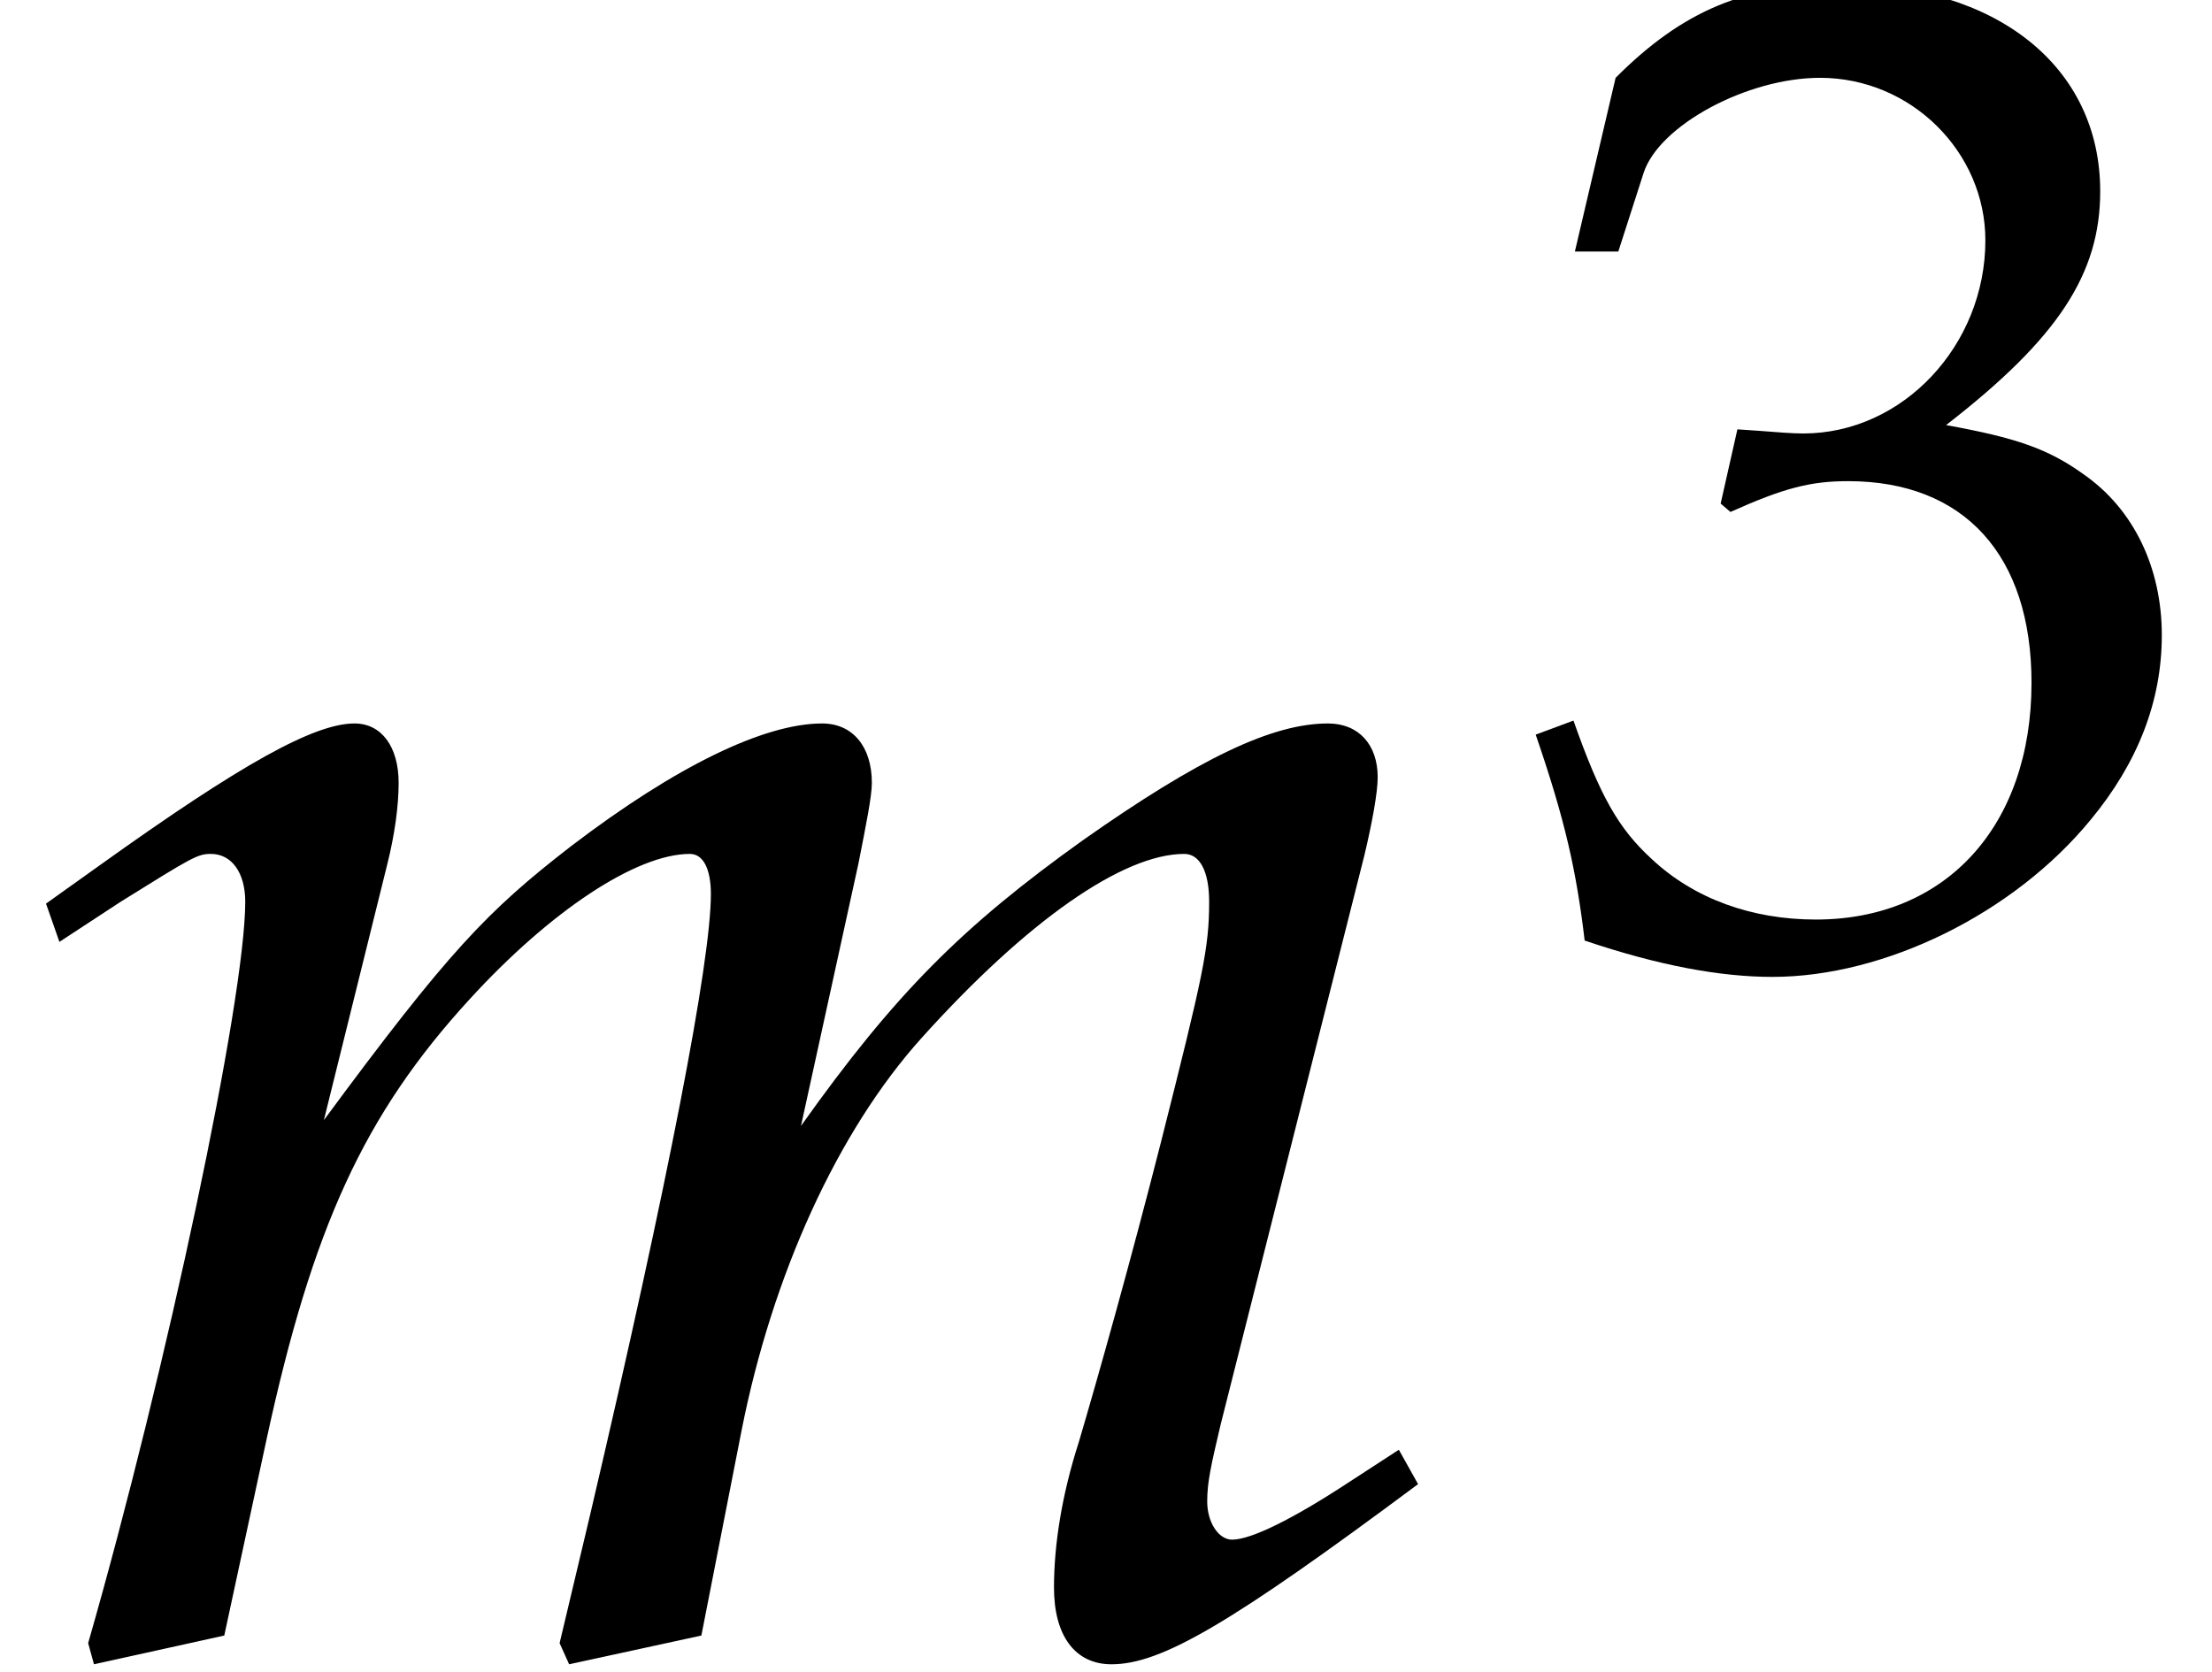
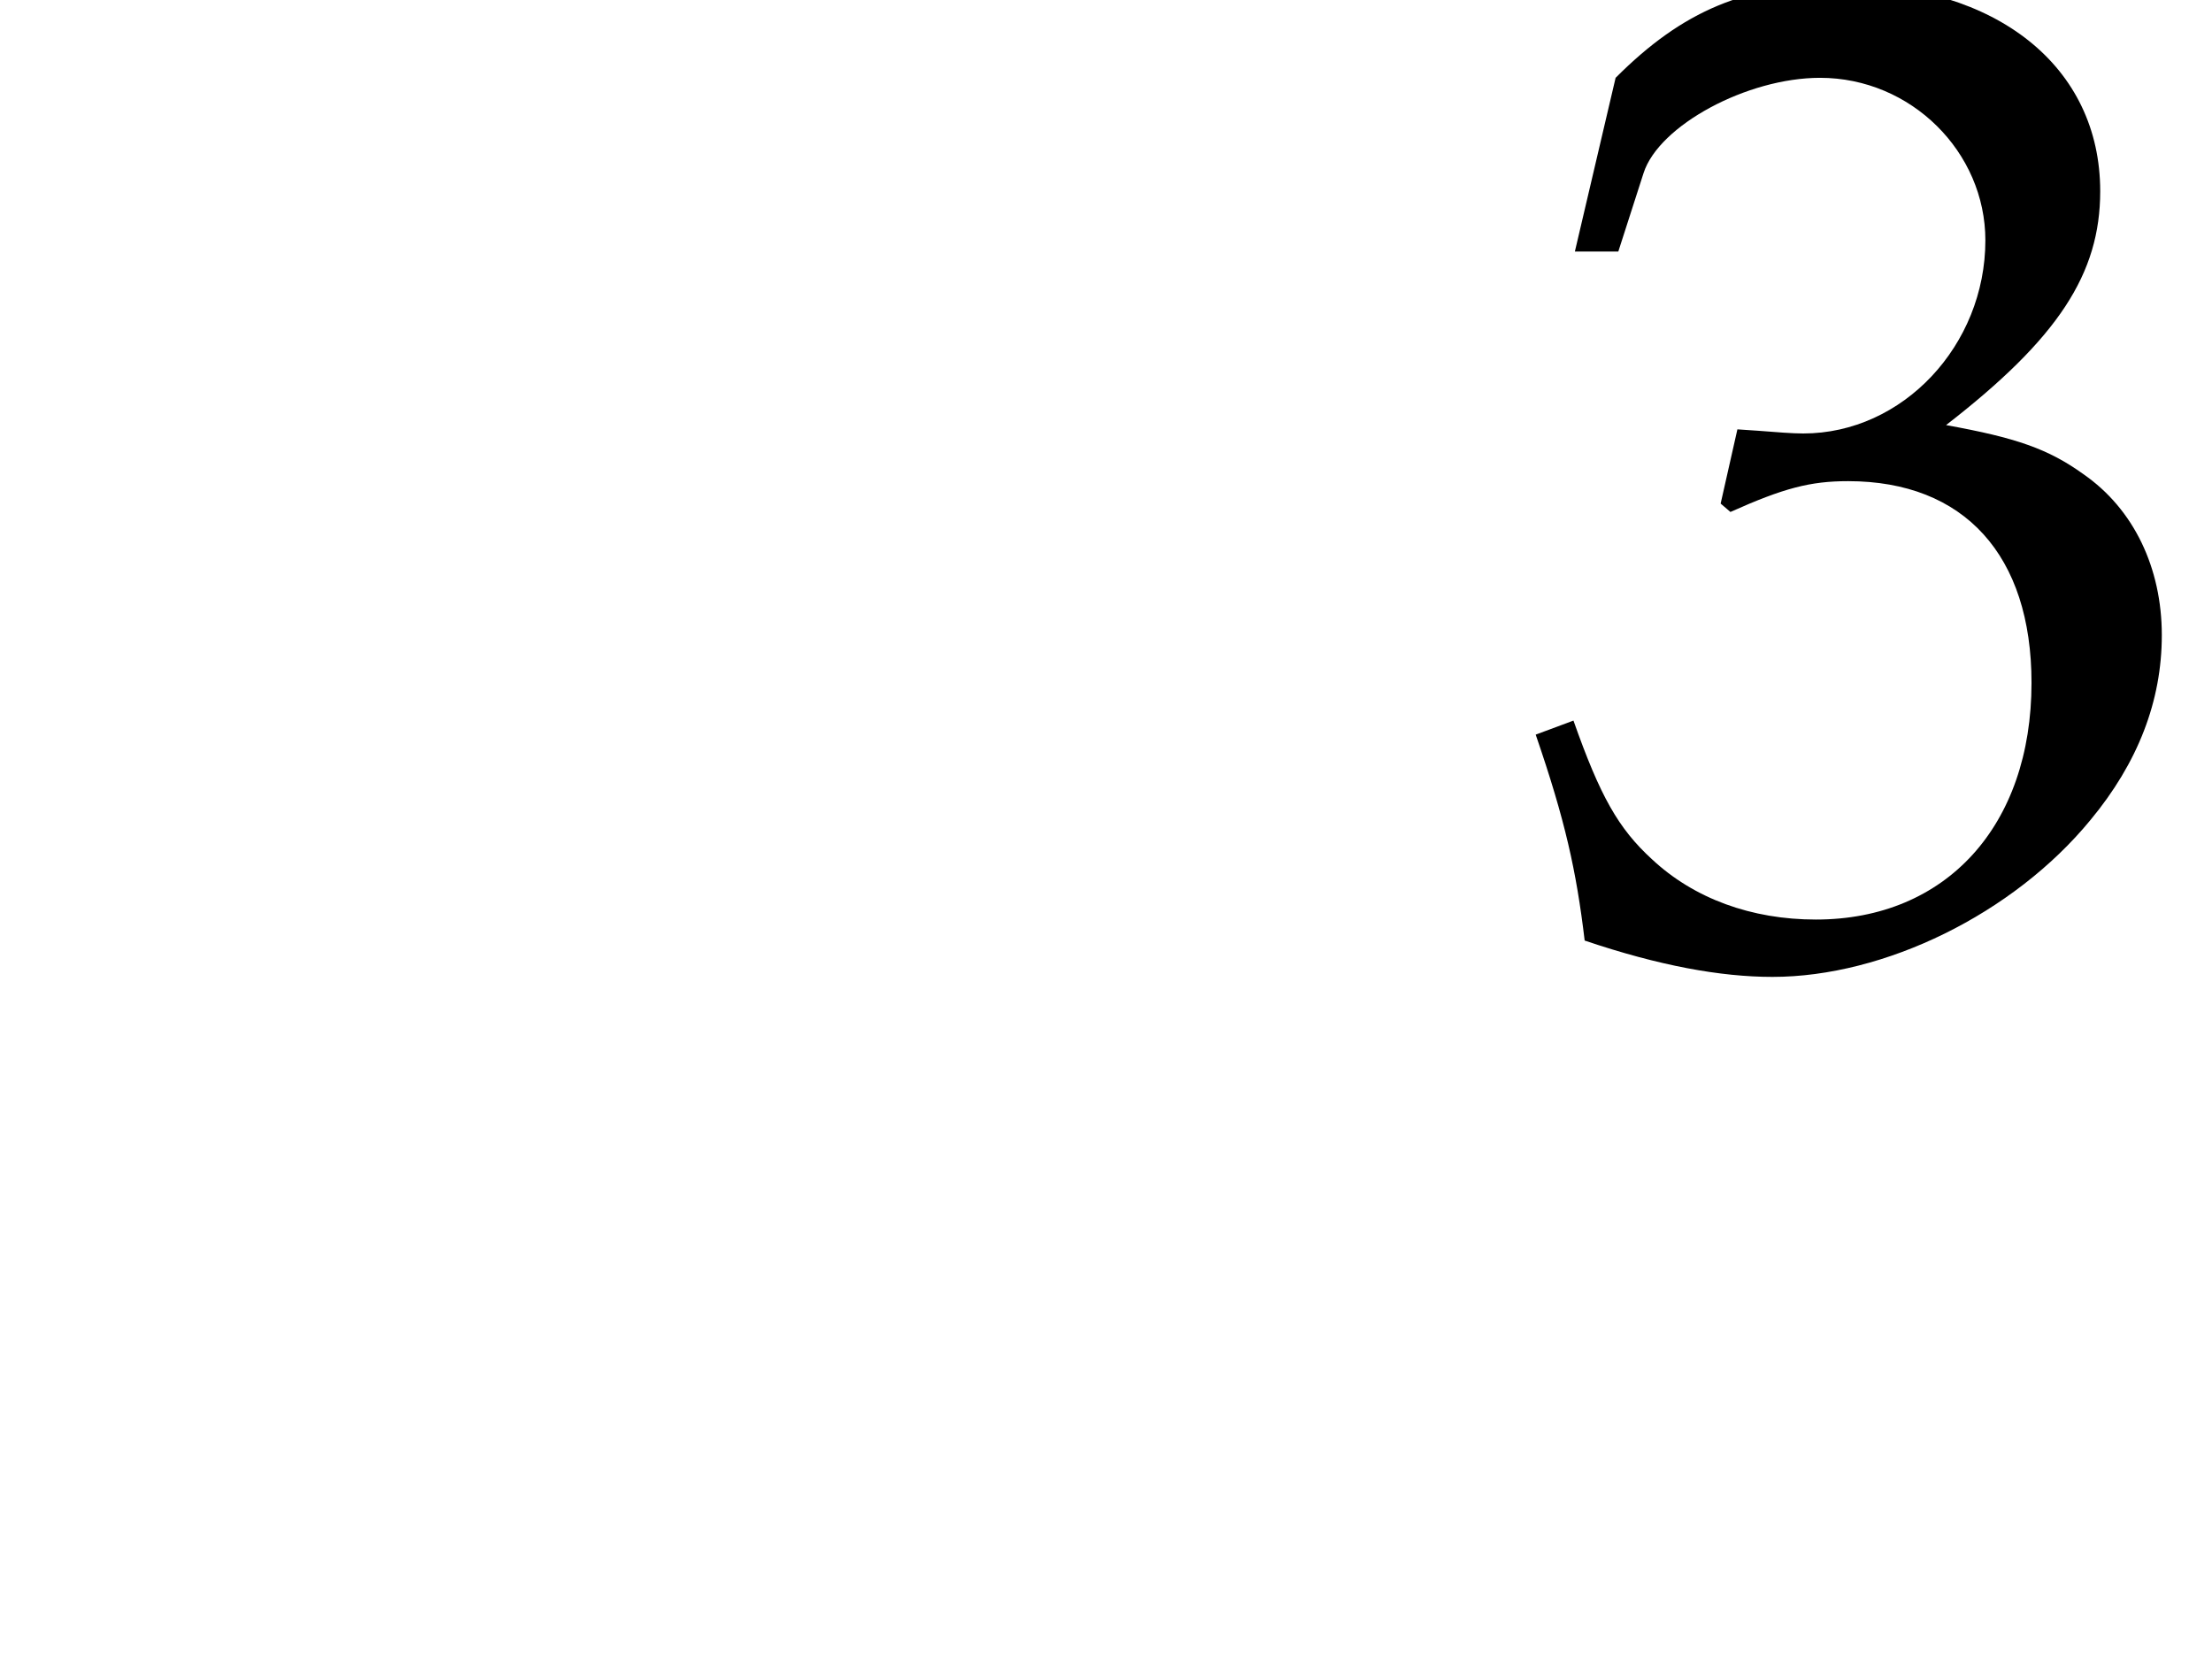
<svg xmlns="http://www.w3.org/2000/svg" xmlns:xlink="http://www.w3.org/1999/xlink" height="9.484pt" version="1.1" viewBox="70.871 59.399 12.546 9.484" width="12.546pt">
  <defs>
    <use id="g6-51" transform="scale(0.731)" xlink:href="#g3-51" />
    <path d="M0.467 -5.412H0.804L1 -6.021C1.119 -6.391 1.804 -6.76 2.369 -6.76C3.076 -6.76 3.652 -6.184 3.652 -5.499C3.652 -4.684 3.011 -4 2.239 -4C2.152 -4 2.032 -4.01 1.891 -4.021L1.728 -4.032L1.598 -3.456L1.674 -3.391C2.087 -3.576 2.293 -3.63 2.587 -3.63C3.489 -3.63 4.01 -3.054 4.01 -2.065C4.01 -0.956 3.347 -0.228 2.337 -0.228C1.837 -0.228 1.391 -0.391 1.065 -0.696C0.804 -0.935 0.663 -1.185 0.456 -1.772L0.163 -1.663C0.391 -1 0.478 -0.609 0.543 -0.065C1.119 0.13 1.598 0.217 2 0.217C2.869 0.217 3.869 -0.272 4.467 -1C4.836 -1.445 5.021 -1.924 5.021 -2.435C5.021 -2.956 4.804 -3.413 4.413 -3.684C4.141 -3.88 3.891 -3.967 3.347 -4.065C4.217 -4.739 4.543 -5.239 4.543 -5.88C4.543 -6.847 3.739 -7.488 2.532 -7.488C1.793 -7.488 1.304 -7.282 0.783 -6.76L0.467 -5.412Z" id="g3-51" />
-     <path d="M7.934 -1.119L7.651 -0.935C7.336 -0.728 7.097 -0.609 6.988 -0.609C6.912 -0.609 6.847 -0.706 6.847 -0.826C6.847 -0.935 6.869 -1.032 6.923 -1.261L7.738 -4.489C7.782 -4.673 7.814 -4.847 7.814 -4.934C7.814 -5.119 7.706 -5.239 7.532 -5.239C7.217 -5.239 6.804 -5.043 6.141 -4.576C5.456 -4.086 5.076 -3.706 4.543 -2.956L4.869 -4.445C4.912 -4.663 4.945 -4.826 4.945 -4.902C4.945 -5.108 4.836 -5.239 4.663 -5.239C4.336 -5.239 3.837 -4.999 3.239 -4.543C2.761 -4.173 2.543 -3.945 1.837 -2.989L2.195 -4.434C2.239 -4.608 2.261 -4.771 2.261 -4.902C2.261 -5.108 2.163 -5.239 2.011 -5.239C1.782 -5.239 1.369 -5.01 0.565 -4.434L0.261 -4.217L0.337 -4L0.685 -4.228C1.087 -4.478 1.119 -4.499 1.196 -4.499C1.315 -4.499 1.391 -4.391 1.391 -4.228C1.391 -3.674 0.946 -1.576 0.5 -0.022L0.533 0.098L1.272 -0.065L1.511 -1.174C1.772 -2.38 2.065 -3.021 2.663 -3.674C3.119 -4.173 3.608 -4.499 3.913 -4.499C3.989 -4.499 4.032 -4.413 4.032 -4.271C4.032 -3.891 3.793 -2.652 3.347 -0.75L3.174 -0.022L3.228 0.098L3.978 -0.065L4.206 -1.228C4.38 -2.108 4.749 -2.924 5.228 -3.456C5.825 -4.119 6.369 -4.499 6.717 -4.499C6.804 -4.499 6.858 -4.402 6.858 -4.228C6.858 -3.967 6.825 -3.815 6.586 -2.869C6.412 -2.185 6.228 -1.532 6.119 -1.163C6.021 -0.859 5.978 -0.576 5.978 -0.337C5.978 -0.065 6.097 0.098 6.304 0.098C6.586 0.098 6.977 -0.13 8.043 -0.924L7.934 -1.119Z" id="g4-109" />
  </defs>
  <g id="page1">
    <use x="70.871" xlink:href="#g4-109" y="68.742" />
    <use x="79.462" xlink:href="#g6-51" y="64.782" />
  </g>
</svg>